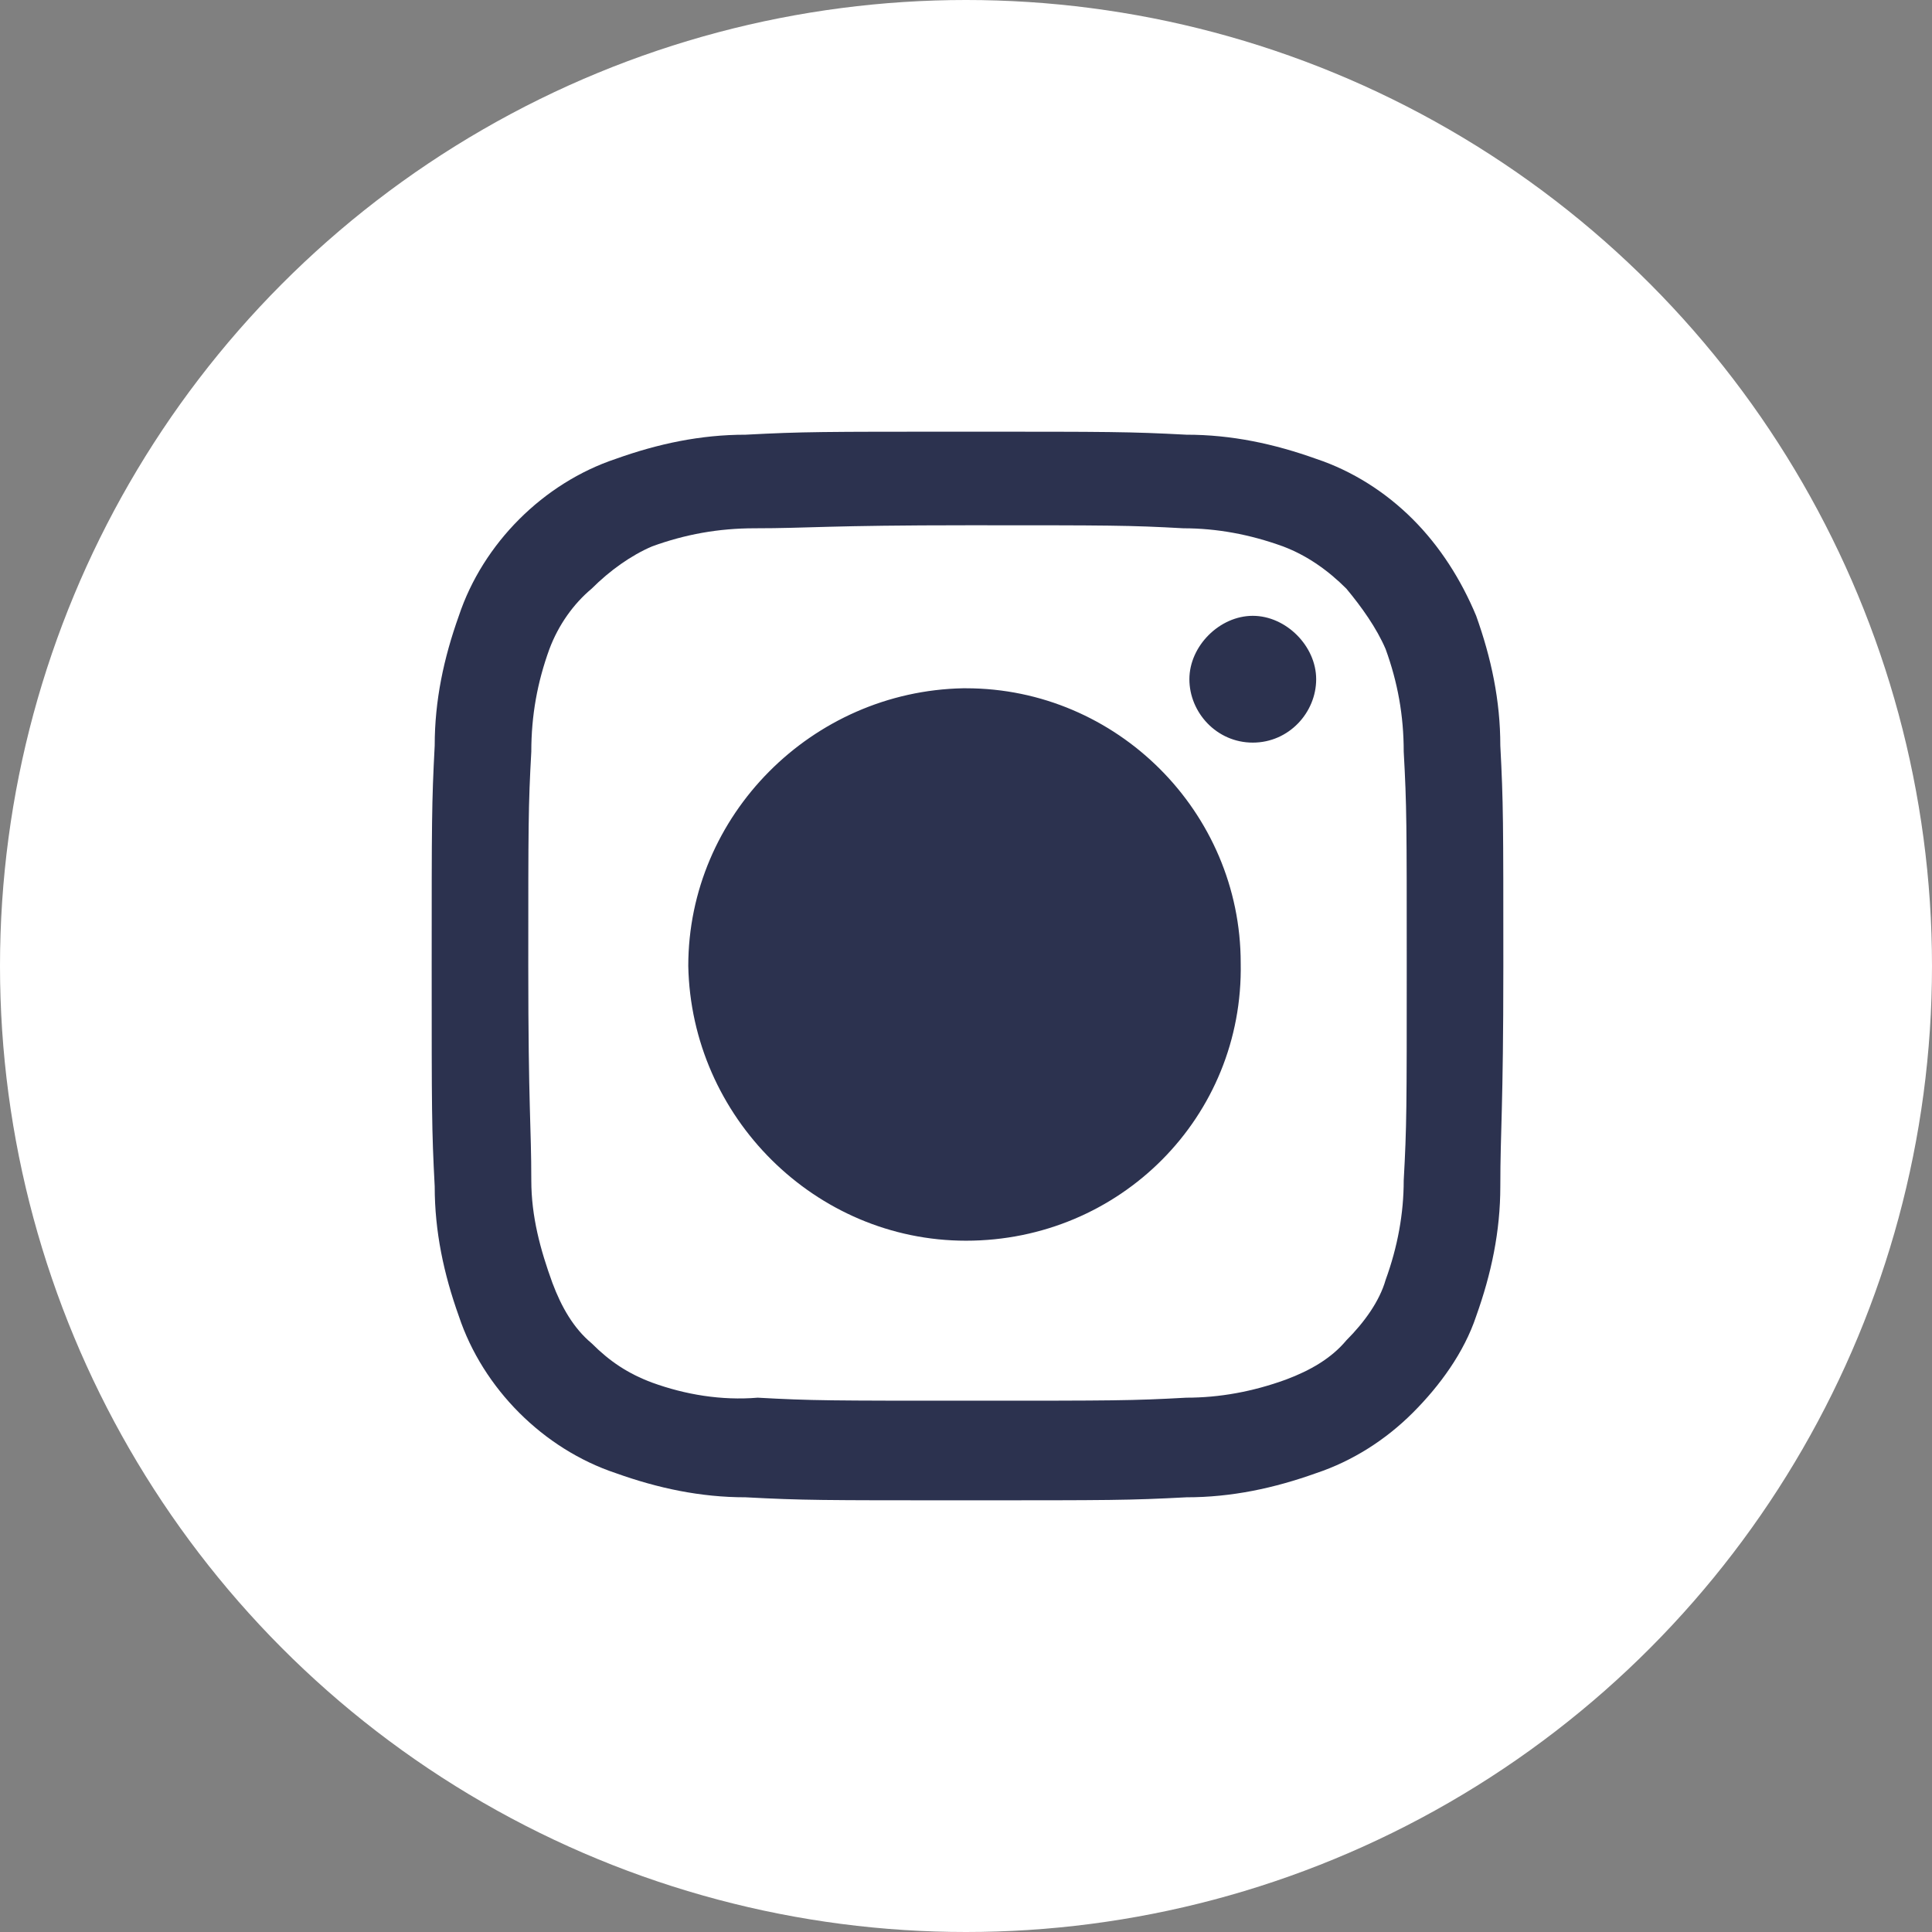
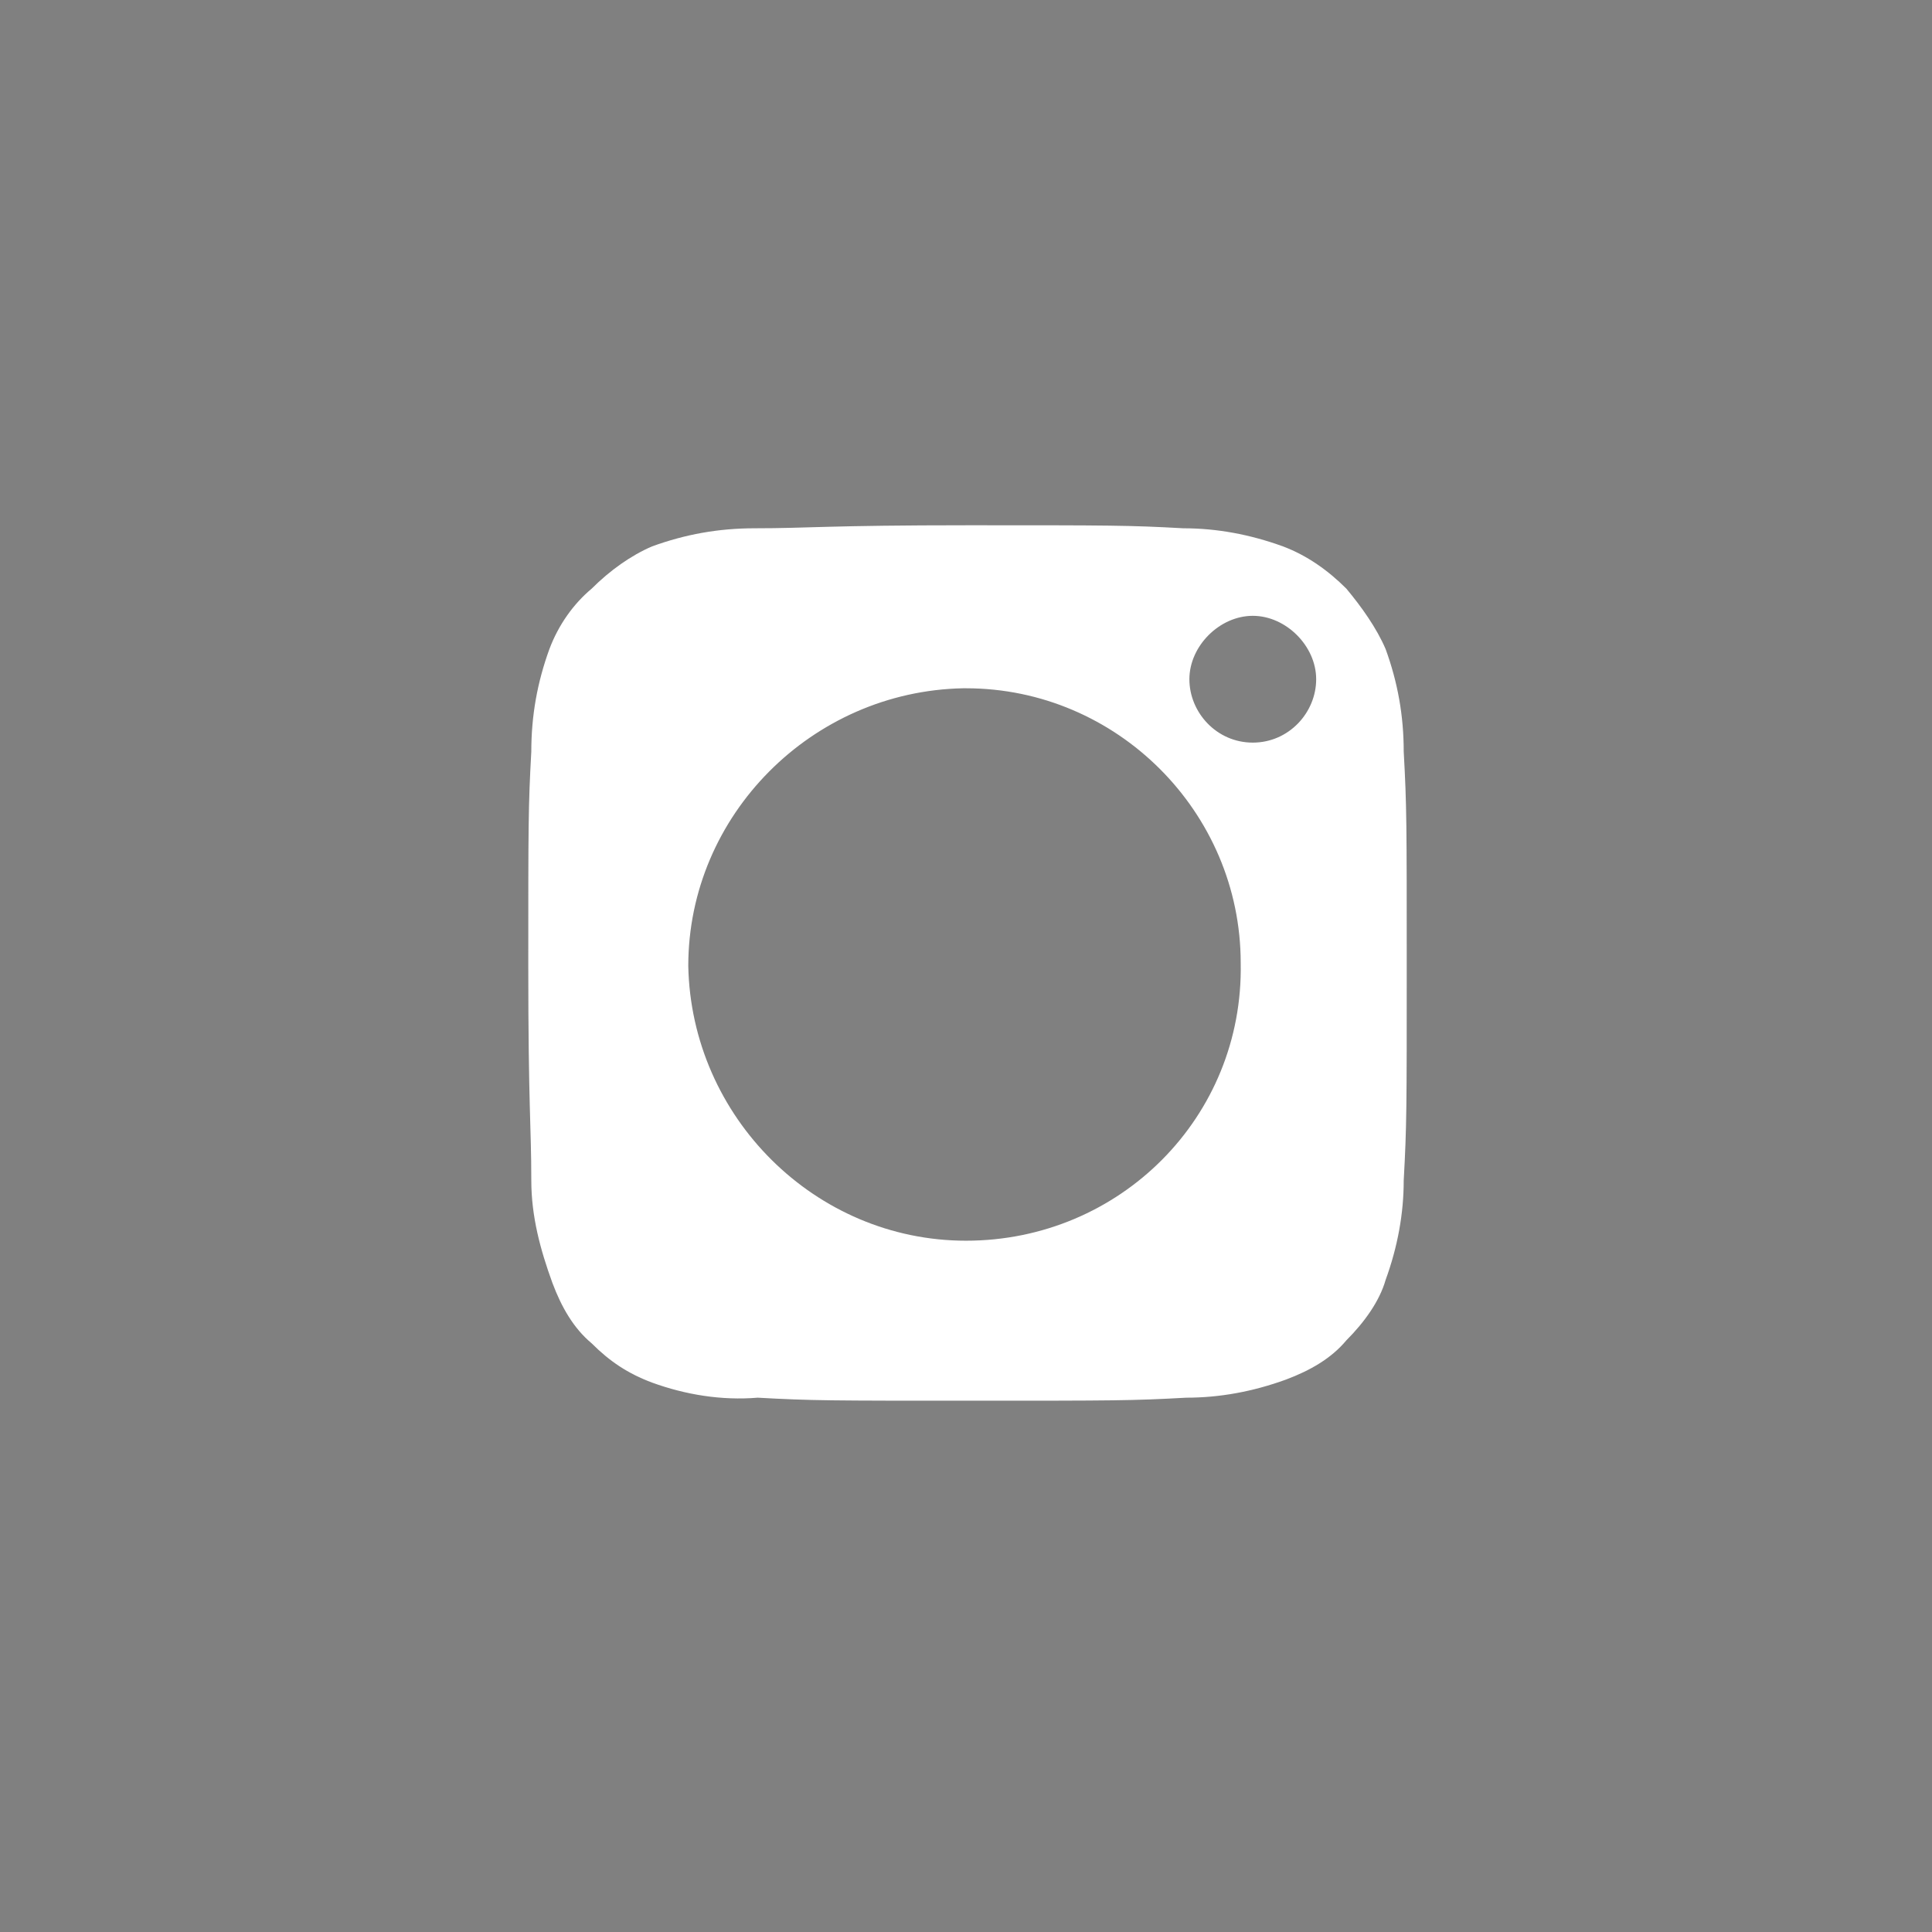
<svg xmlns="http://www.w3.org/2000/svg" version="1.1" id="Layer_1" x="0px" y="0px" viewBox="0 0 64 64" style="enable-background:new 0 0 64 64;" xml:space="preserve">
  <rect x="0" y="0" width="64" height="64" fill="#808080" stroke="none" />
  <style type="text/css">
	.st0{fill:#FFFFFF;}
	.st1{fill:#2C324F;}
</style>
-   <circle class="st0" cx="32" cy="32" r="32" />
-   <path class="st1" d="M49.7,39.3c0,1.5-0.3,2.9-0.8,4.3c-0.4,1.2-1.2,2.3-2.1,3.2c-0.9,0.9-2,1.6-3.2,2c-1.4,0.5-2.8,0.8-4.3,0.8  c-1.9,0.1-2.5,0.1-7.3,0.1s-5.4,0-7.3-0.1c-1.5,0-2.9-0.3-4.3-0.8c-1.2-0.4-2.3-1.1-3.2-2c-0.9-0.9-1.6-2-2-3.2  c-0.5-1.4-0.8-2.8-0.8-4.3c-0.1-1.9-0.1-2.5-0.1-7.3s0-5.4,0.1-7.3c0-1.5,0.3-2.9,0.8-4.3c0.4-1.2,1.1-2.3,2-3.2  c0.9-0.9,2-1.6,3.2-2c1.4-0.5,2.8-0.8,4.3-0.8c1.9-0.1,2.5-0.1,7.3-0.1s5.4,0,7.3,0.1c1.5,0,2.9,0.3,4.3,0.8c1.2,0.4,2.3,1.1,3.2,2  s1.6,2,2.1,3.2c0.5,1.4,0.8,2.8,0.8,4.3l0,0c0.1,1.9,0.1,2.5,0.1,7.3S49.7,37.4,49.7,39.3z" />
  <g>
    <path class="st0" d="M45.9,21.5c-0.3-0.7-0.8-1.4-1.3-2c-0.6-0.6-1.3-1.1-2.1-1.4c-1.1-0.4-2.2-0.6-3.3-0.6   c-1.8-0.1-2.4-0.1-7.1-0.1s-5.3,0.1-7.1,0.1c-1.2,0-2.3,0.2-3.4,0.6c-0.7,0.3-1.4,0.8-2,1.4c-0.6,0.5-1.1,1.2-1.4,2   c-0.4,1.1-0.6,2.2-0.6,3.4c-0.1,1.8-0.1,2.4-0.1,7.1s0.1,5.3,0.1,7.1c0,1.2,0.3,2.3,0.7,3.4c0.3,0.8,0.7,1.5,1.3,2   c0.6,0.6,1.2,1,2,1.3c1.1,0.4,2.3,0.6,3.5,0.5c1.8,0.1,2.4,0.1,7.1,0.1s5.3,0,7.1-0.1c1.1,0,2.2-0.2,3.3-0.6c0.8-0.3,1.5-0.7,2-1.3   c0.6-0.6,1.1-1.3,1.3-2c0.4-1.1,0.6-2.2,0.6-3.3c0.1-1.8,0.1-2.4,0.1-7.1s0-5.3-0.1-7.1C46.5,23.7,46.3,22.6,45.9,21.5z M32,41.1   c-5,0-9.1-4.1-9.2-9.1c0-5,4.1-9.1,9.1-9.2c0,0,0,0,0.1,0c5,0,9.1,4.1,9.1,9.1C41.2,37,37.1,41.1,32,41.1z M41.5,24.6   c-1.2,0-2.1-1-2.1-2.1s1-2.1,2.1-2.1s2.1,1,2.1,2.1S42.7,24.6,41.5,24.6z" />
-     <circle class="st1" cx="32" cy="32" r="5.9" />
  </g>
</svg>